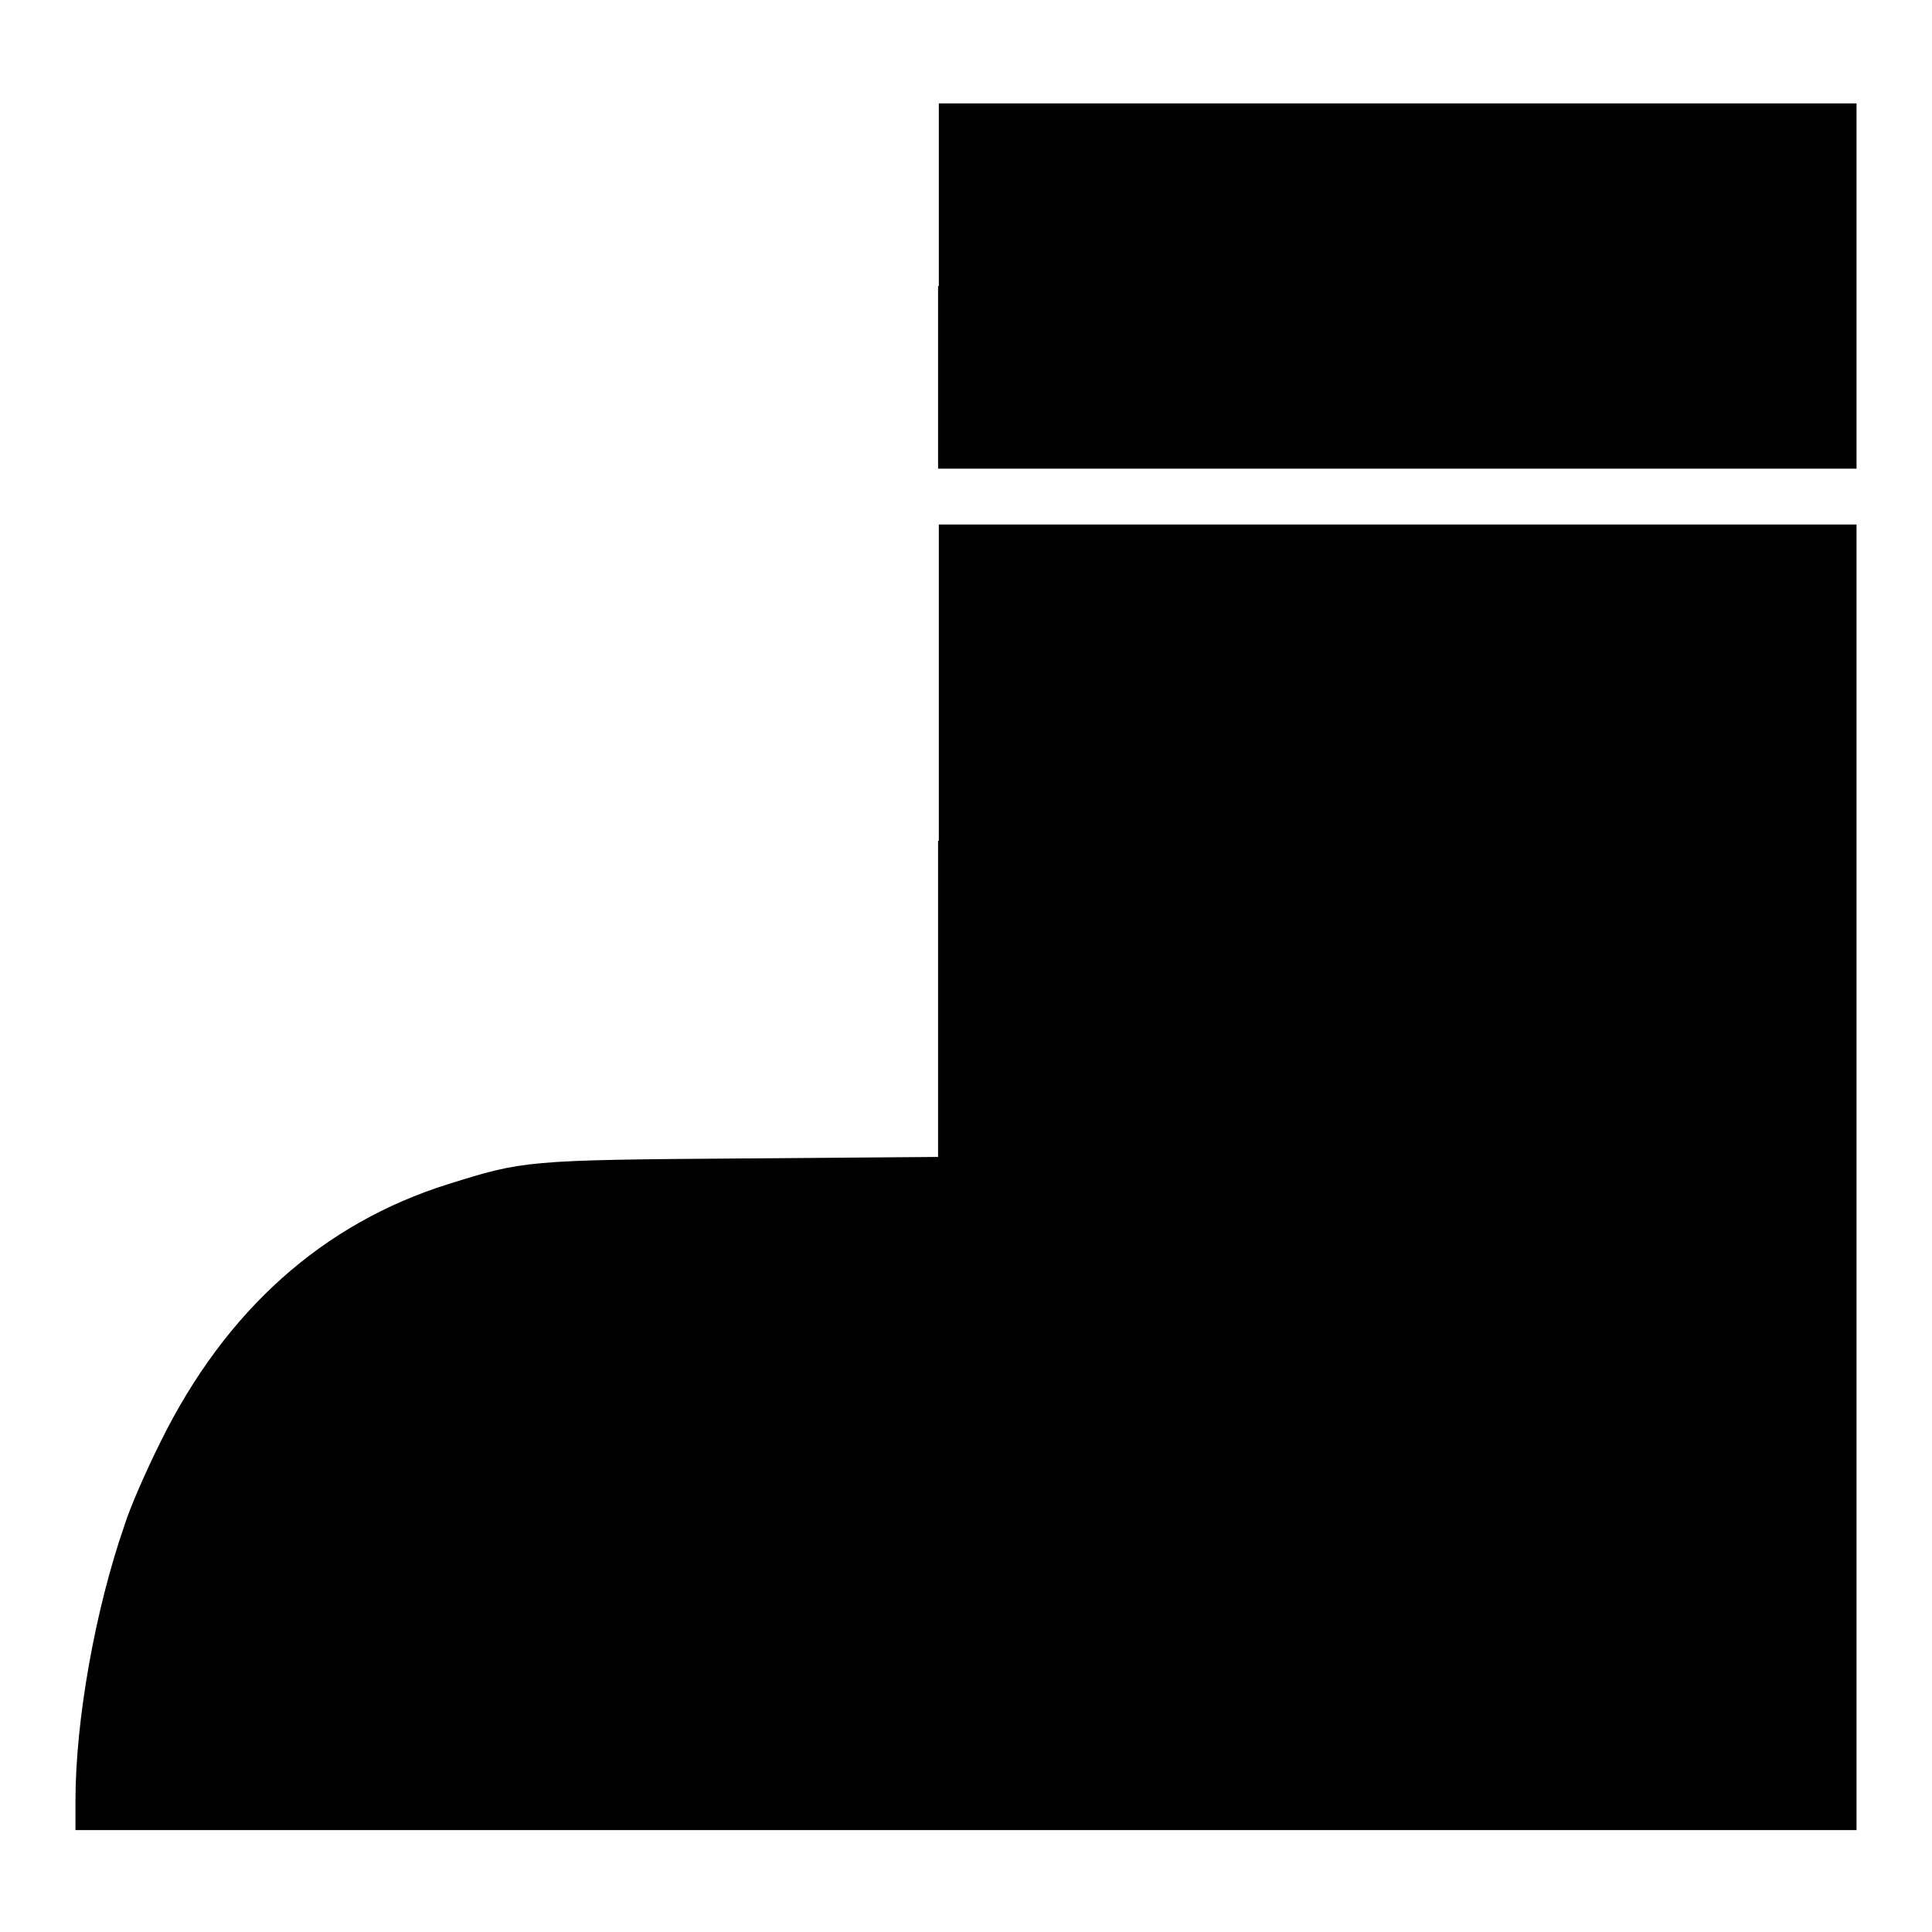
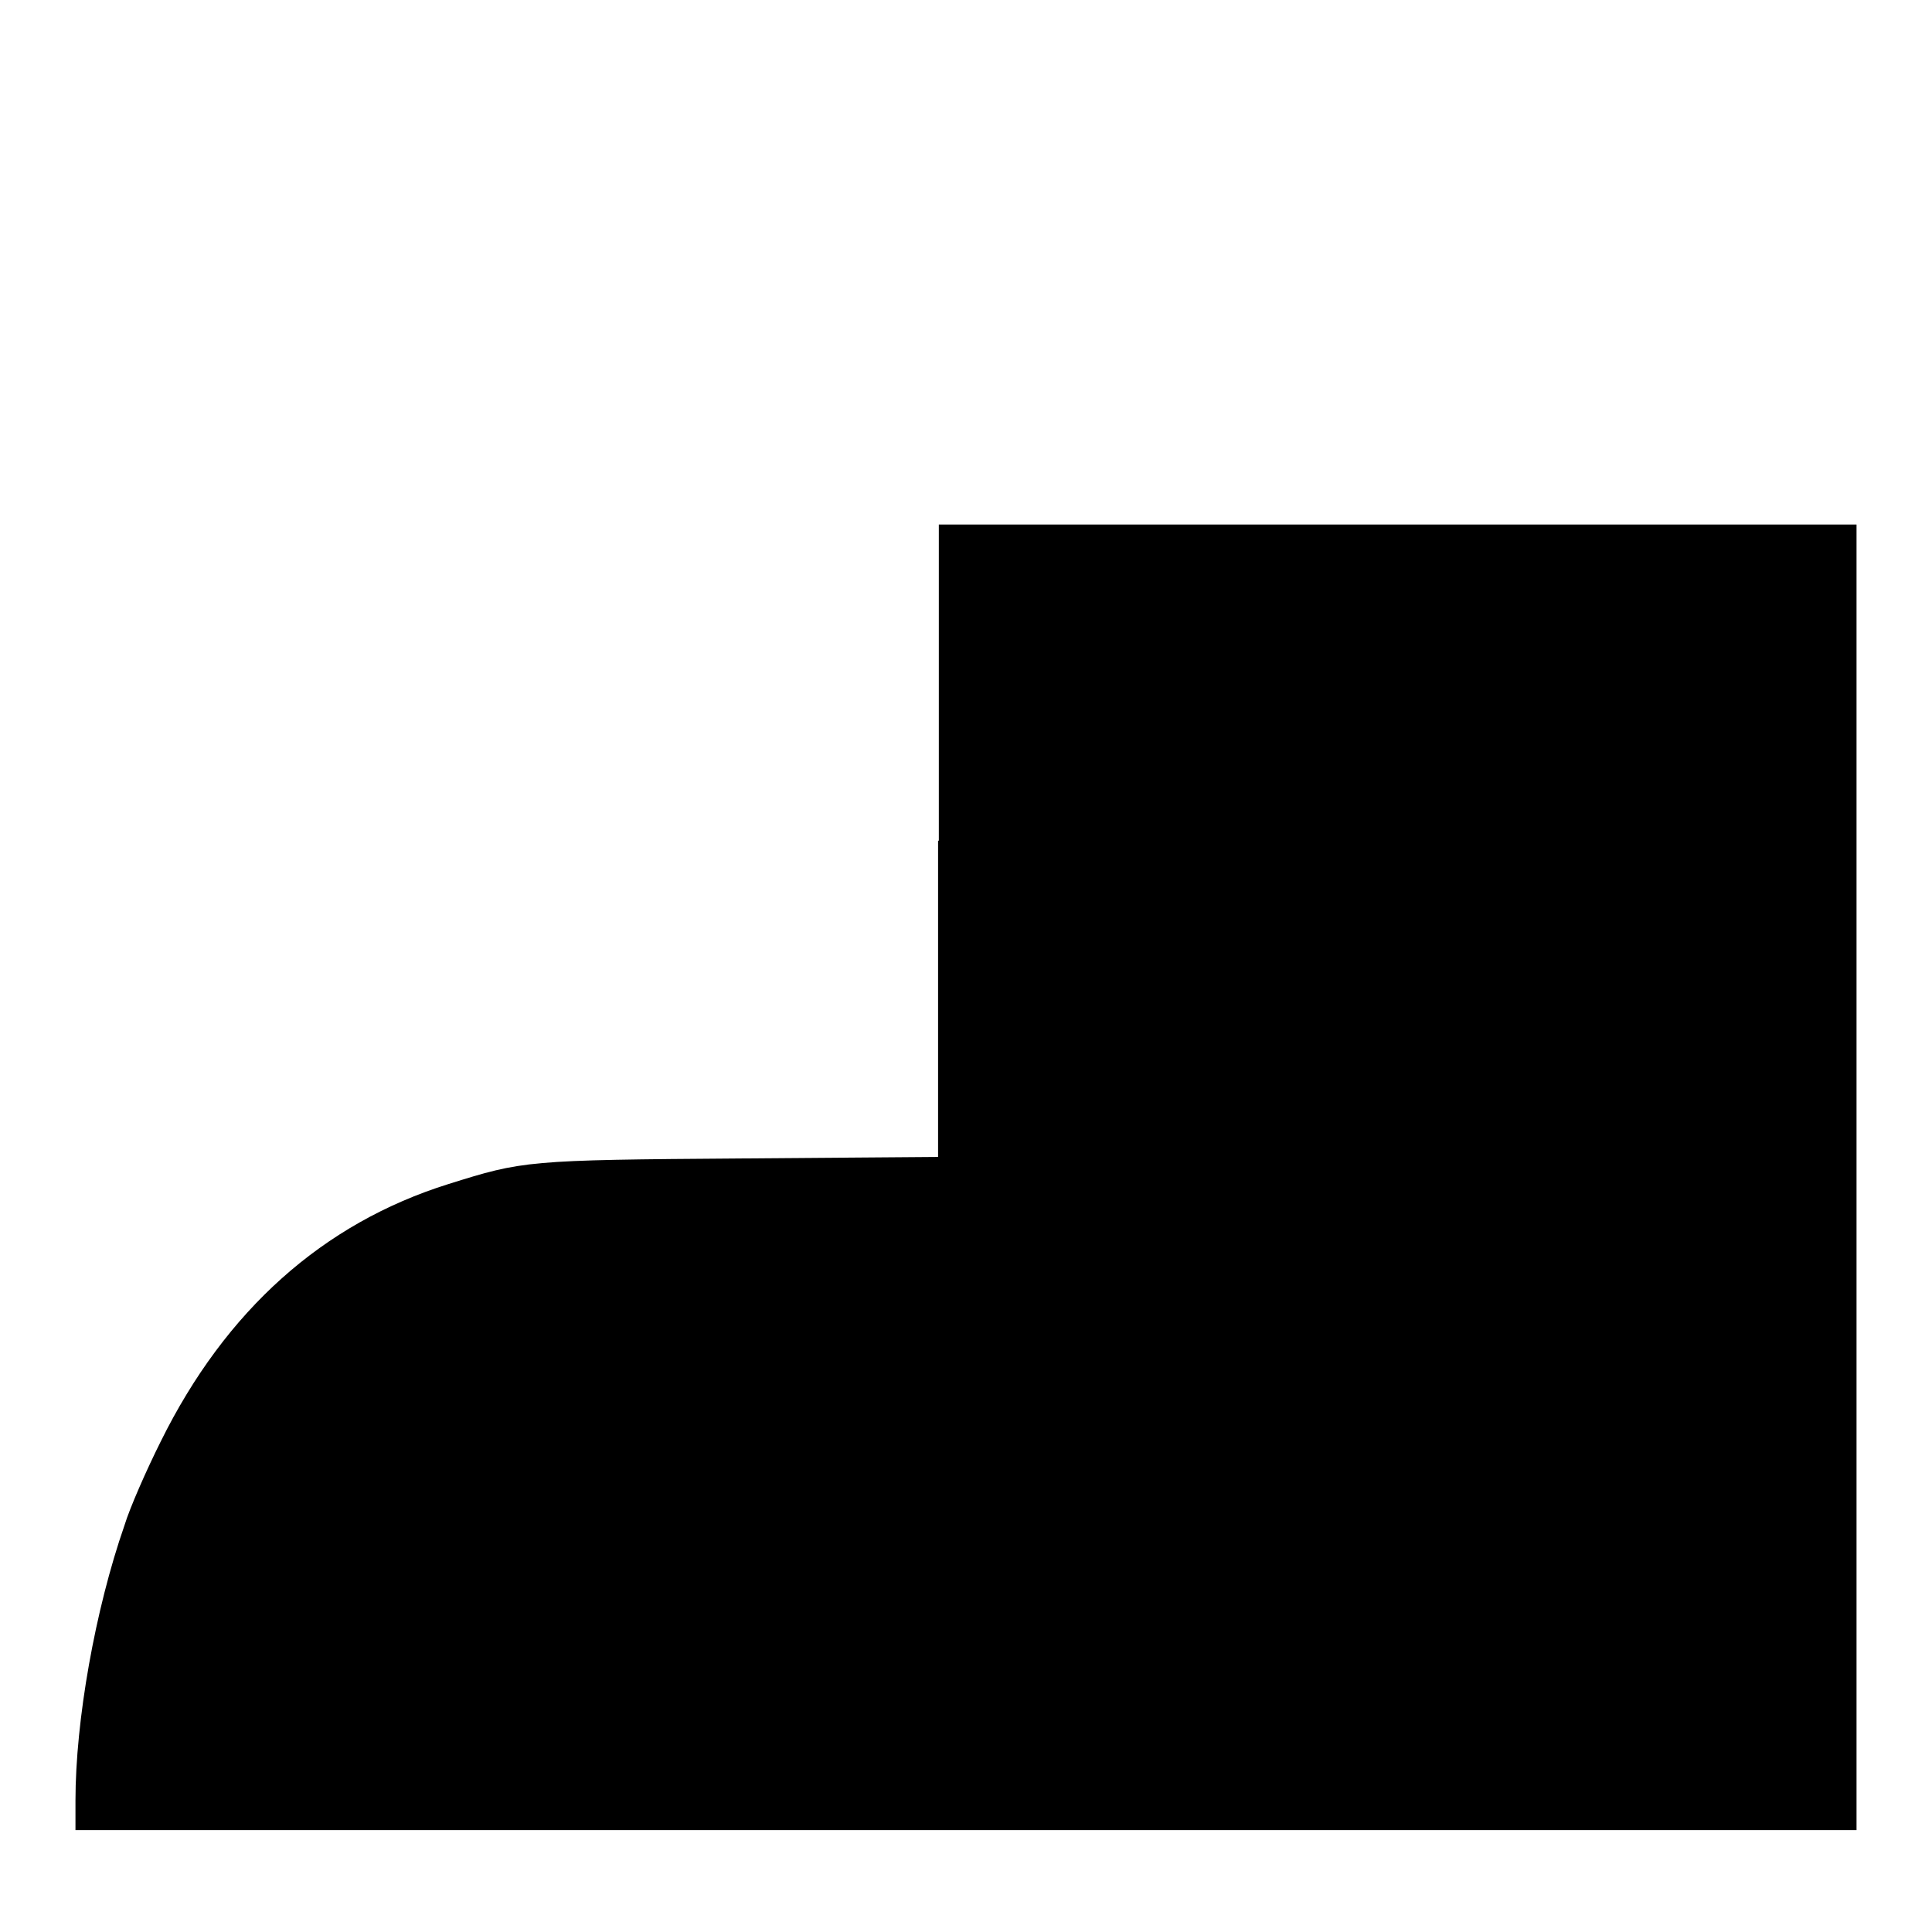
<svg xmlns="http://www.w3.org/2000/svg" version="1.1" x="0px" y="0px" viewBox="0 0 256 256" enable-background="new 0 0 256 256" xml:space="preserve">
  <g>
    <g>
      <g>
-         <path fill="#000000" d="M124.3,37.9v24.2h60.8H246V37.9V13.7h-60.8h-60.8V37.9z" />
        <path fill="#000000" d="M124.3,111.4v41.9l-25.9,0.2c-28.7,0.2-29.1,0.3-39,3.4c-16.6,5.2-29.5,16.7-38.1,34.1c-1.9,3.8-4.1,8.8-4.8,11.1c-3.9,11.2-6.5,25.9-6.5,36.5v3.9h118h118v-86.4V69.5h-60.8h-60.8V111.4z" />
      </g>
    </g>
  </g>
</svg>